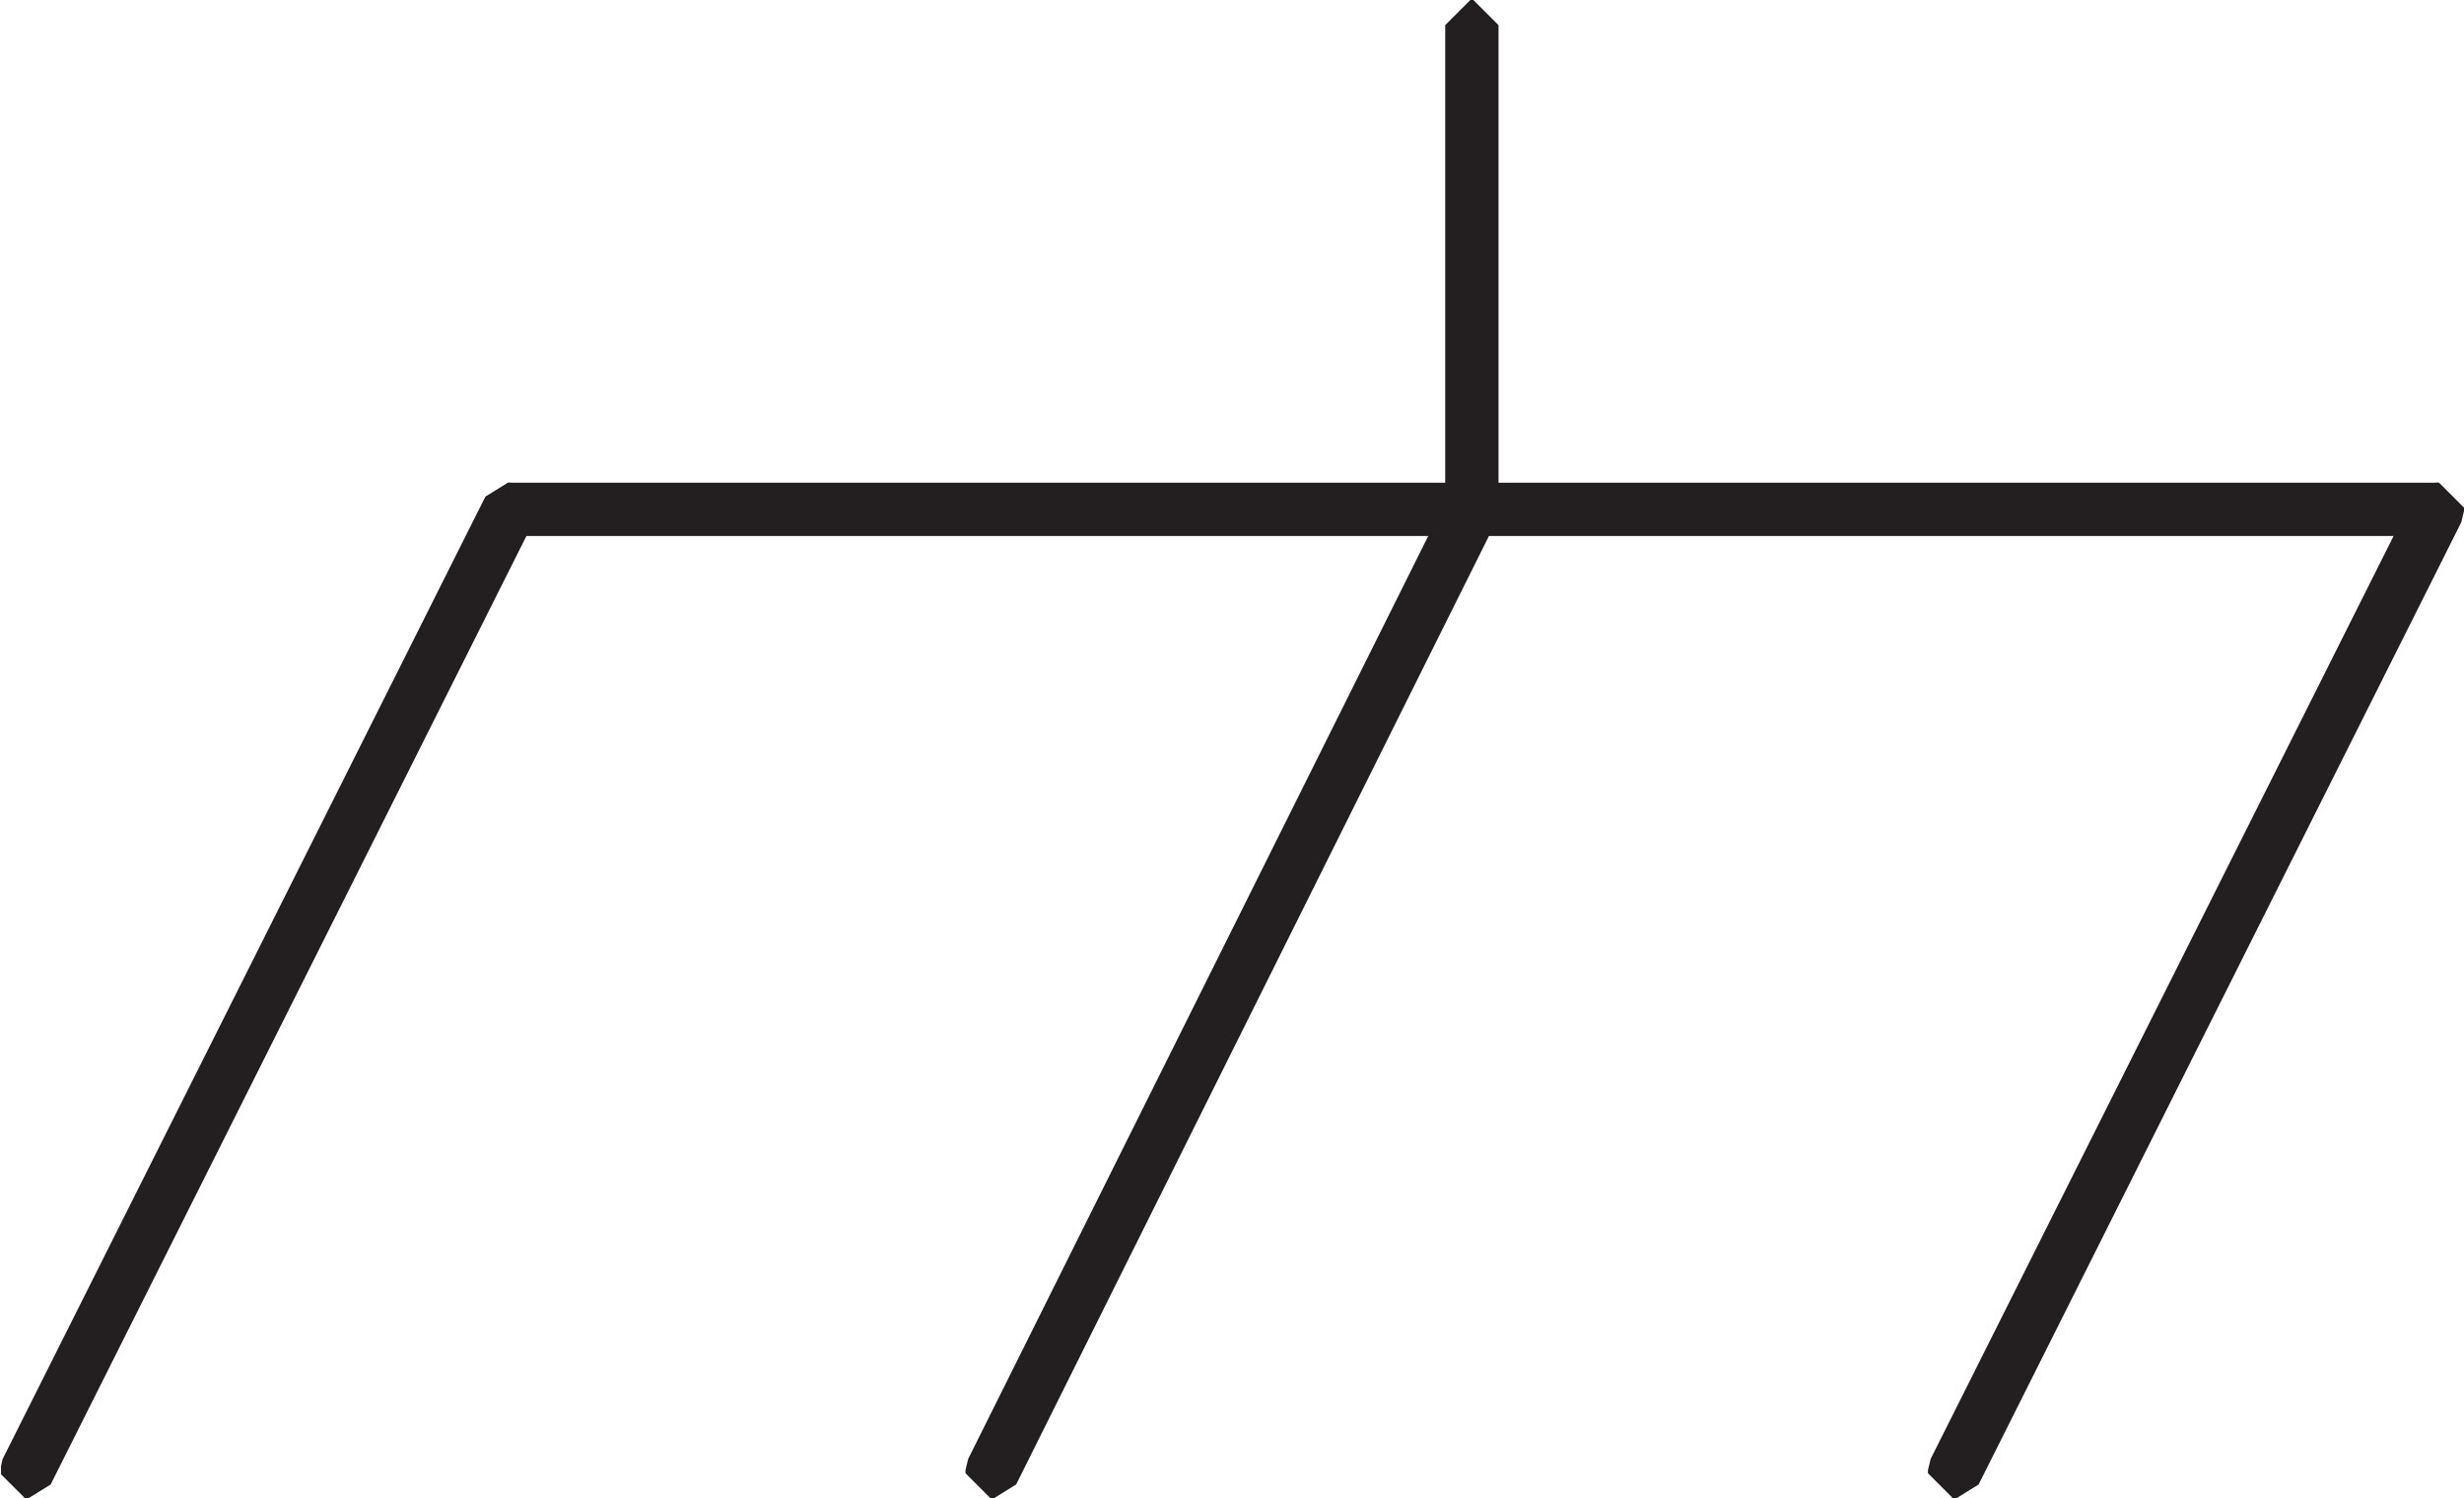
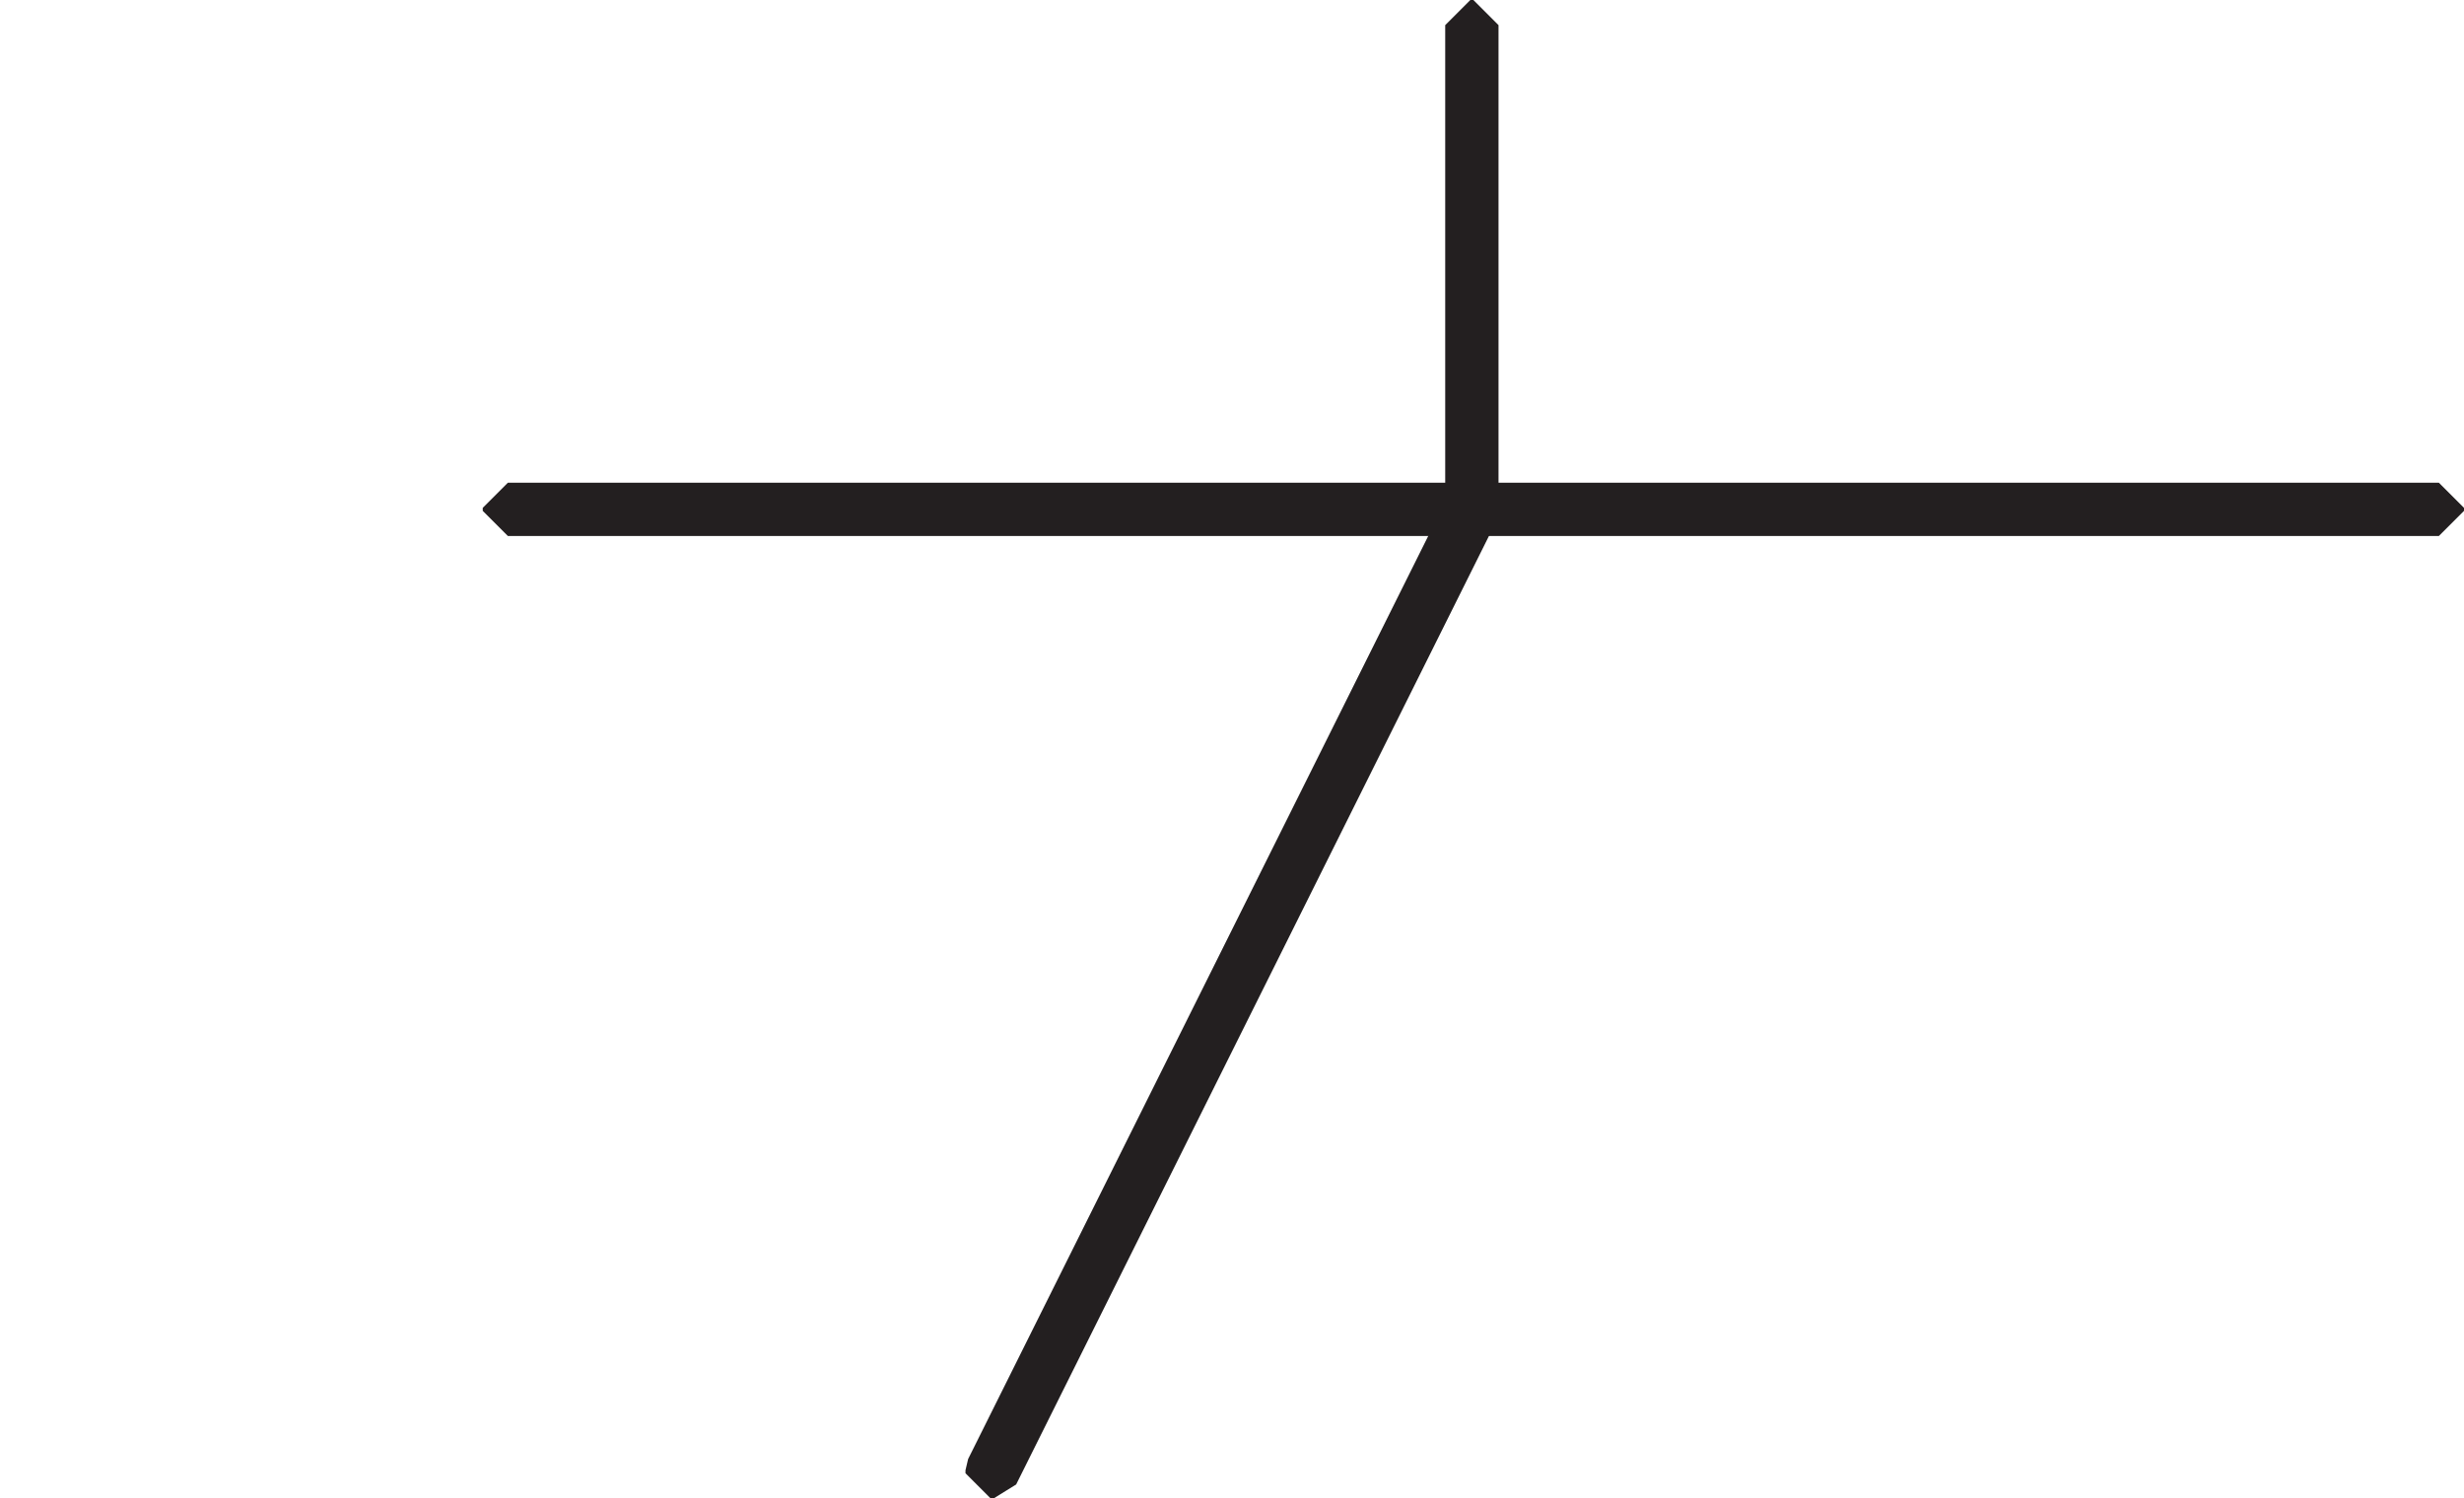
<svg xmlns="http://www.w3.org/2000/svg" id="Layer_1" data-name="Layer 1" viewBox="0 0 24.5 14.9">
  <defs>
    <style>.cls-1,.cls-3{fill:none;}.cls-2{clip-path:url(#clip-path);}.cls-3{stroke:#231f20;stroke-miterlimit:1;stroke-width:0.5px;}</style>
    <clipPath id="clip-path" transform="translate(0 0)">
      <rect class="cls-1" x="0.01" width="24.49" height="14.9" />
    </clipPath>
  </defs>
  <g class="cls-2">
-     <polygon class="cls-3" points="5.05 5.05 5.08 5.05 5.08 5.08 0.28 14.65 0.25 14.65 0.25 14.62 5.05 5.05" />
-   </g>
+     </g>
  <polygon class="cls-3" points="9.85 14.62 14.62 5.05 14.65 5.05 14.65 5.08 9.88 14.65 9.85 14.65 9.85 14.62" />
  <rect class="cls-3" x="14.62" y="0.25" width="0.03" height="4.83" />
-   <polygon class="cls-3" points="24.22 5.05 24.25 5.05 24.25 5.08 19.45 14.65 19.42 14.65 19.42 14.62 24.22 5.05" />
  <polygon class="cls-3" points="24.22 5.05 24.25 5.05 24.25 5.08 5.05 5.08 5.05 5.05 24.22 5.05" />
</svg>